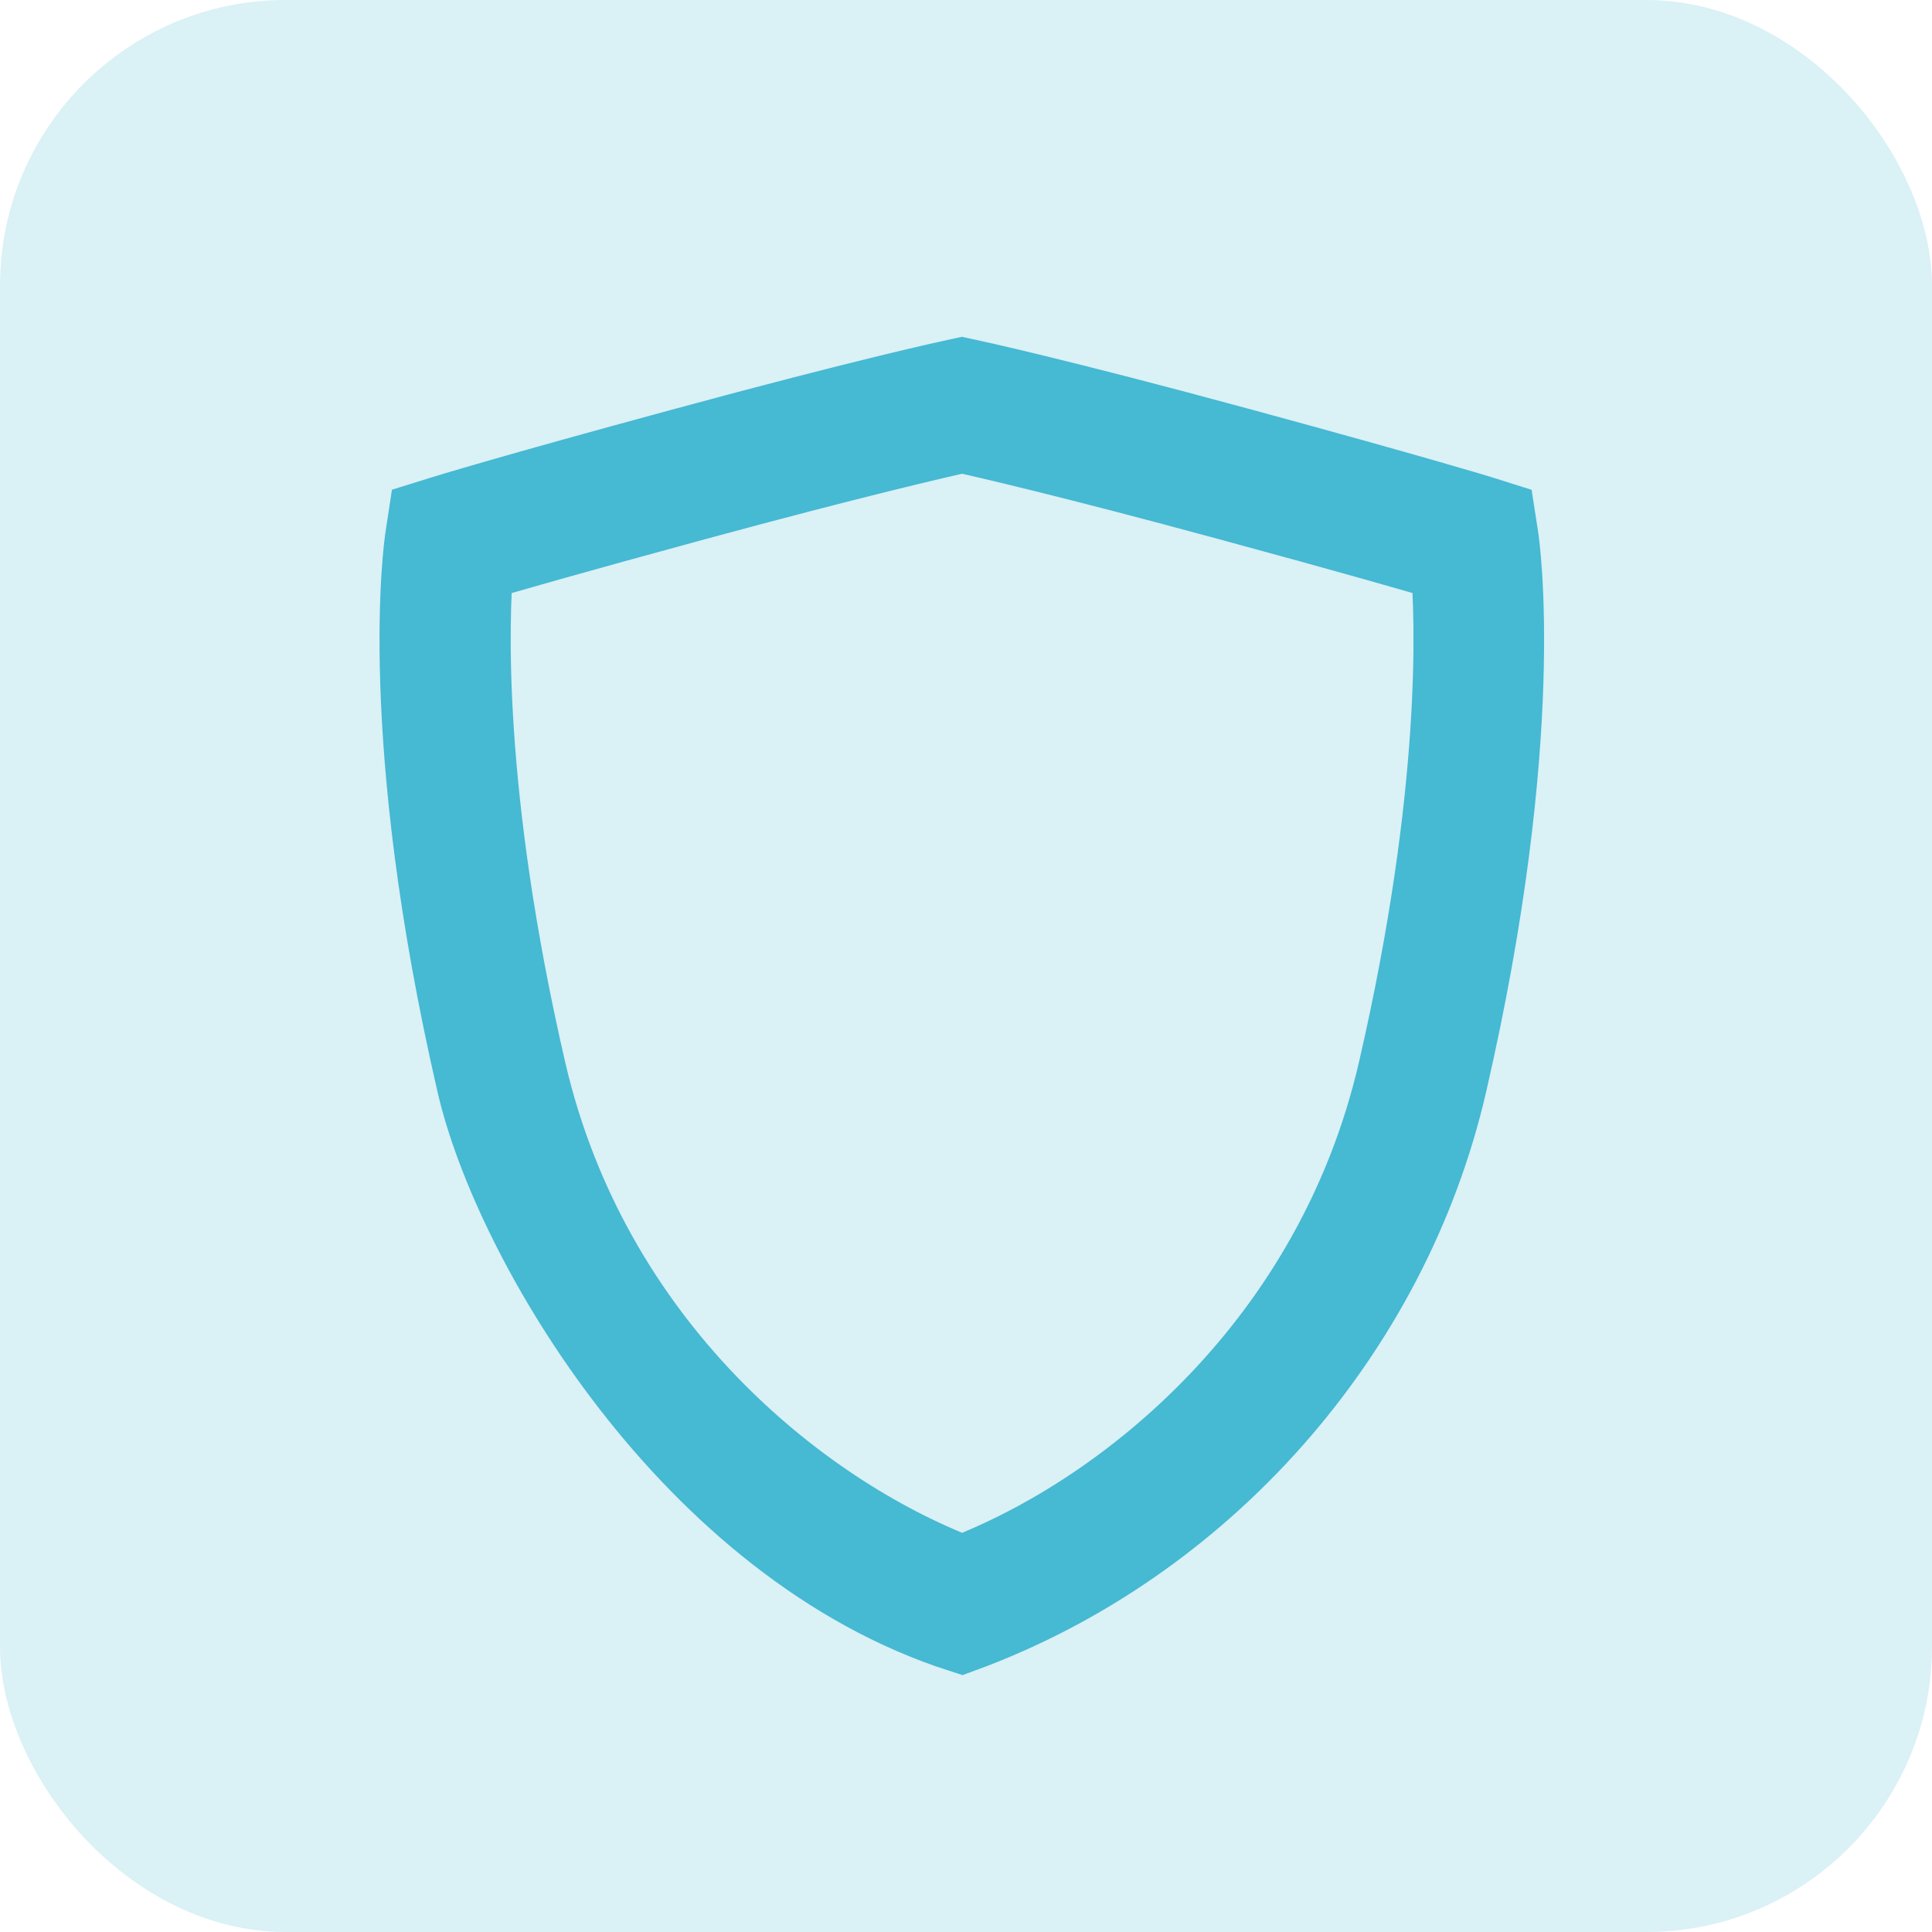
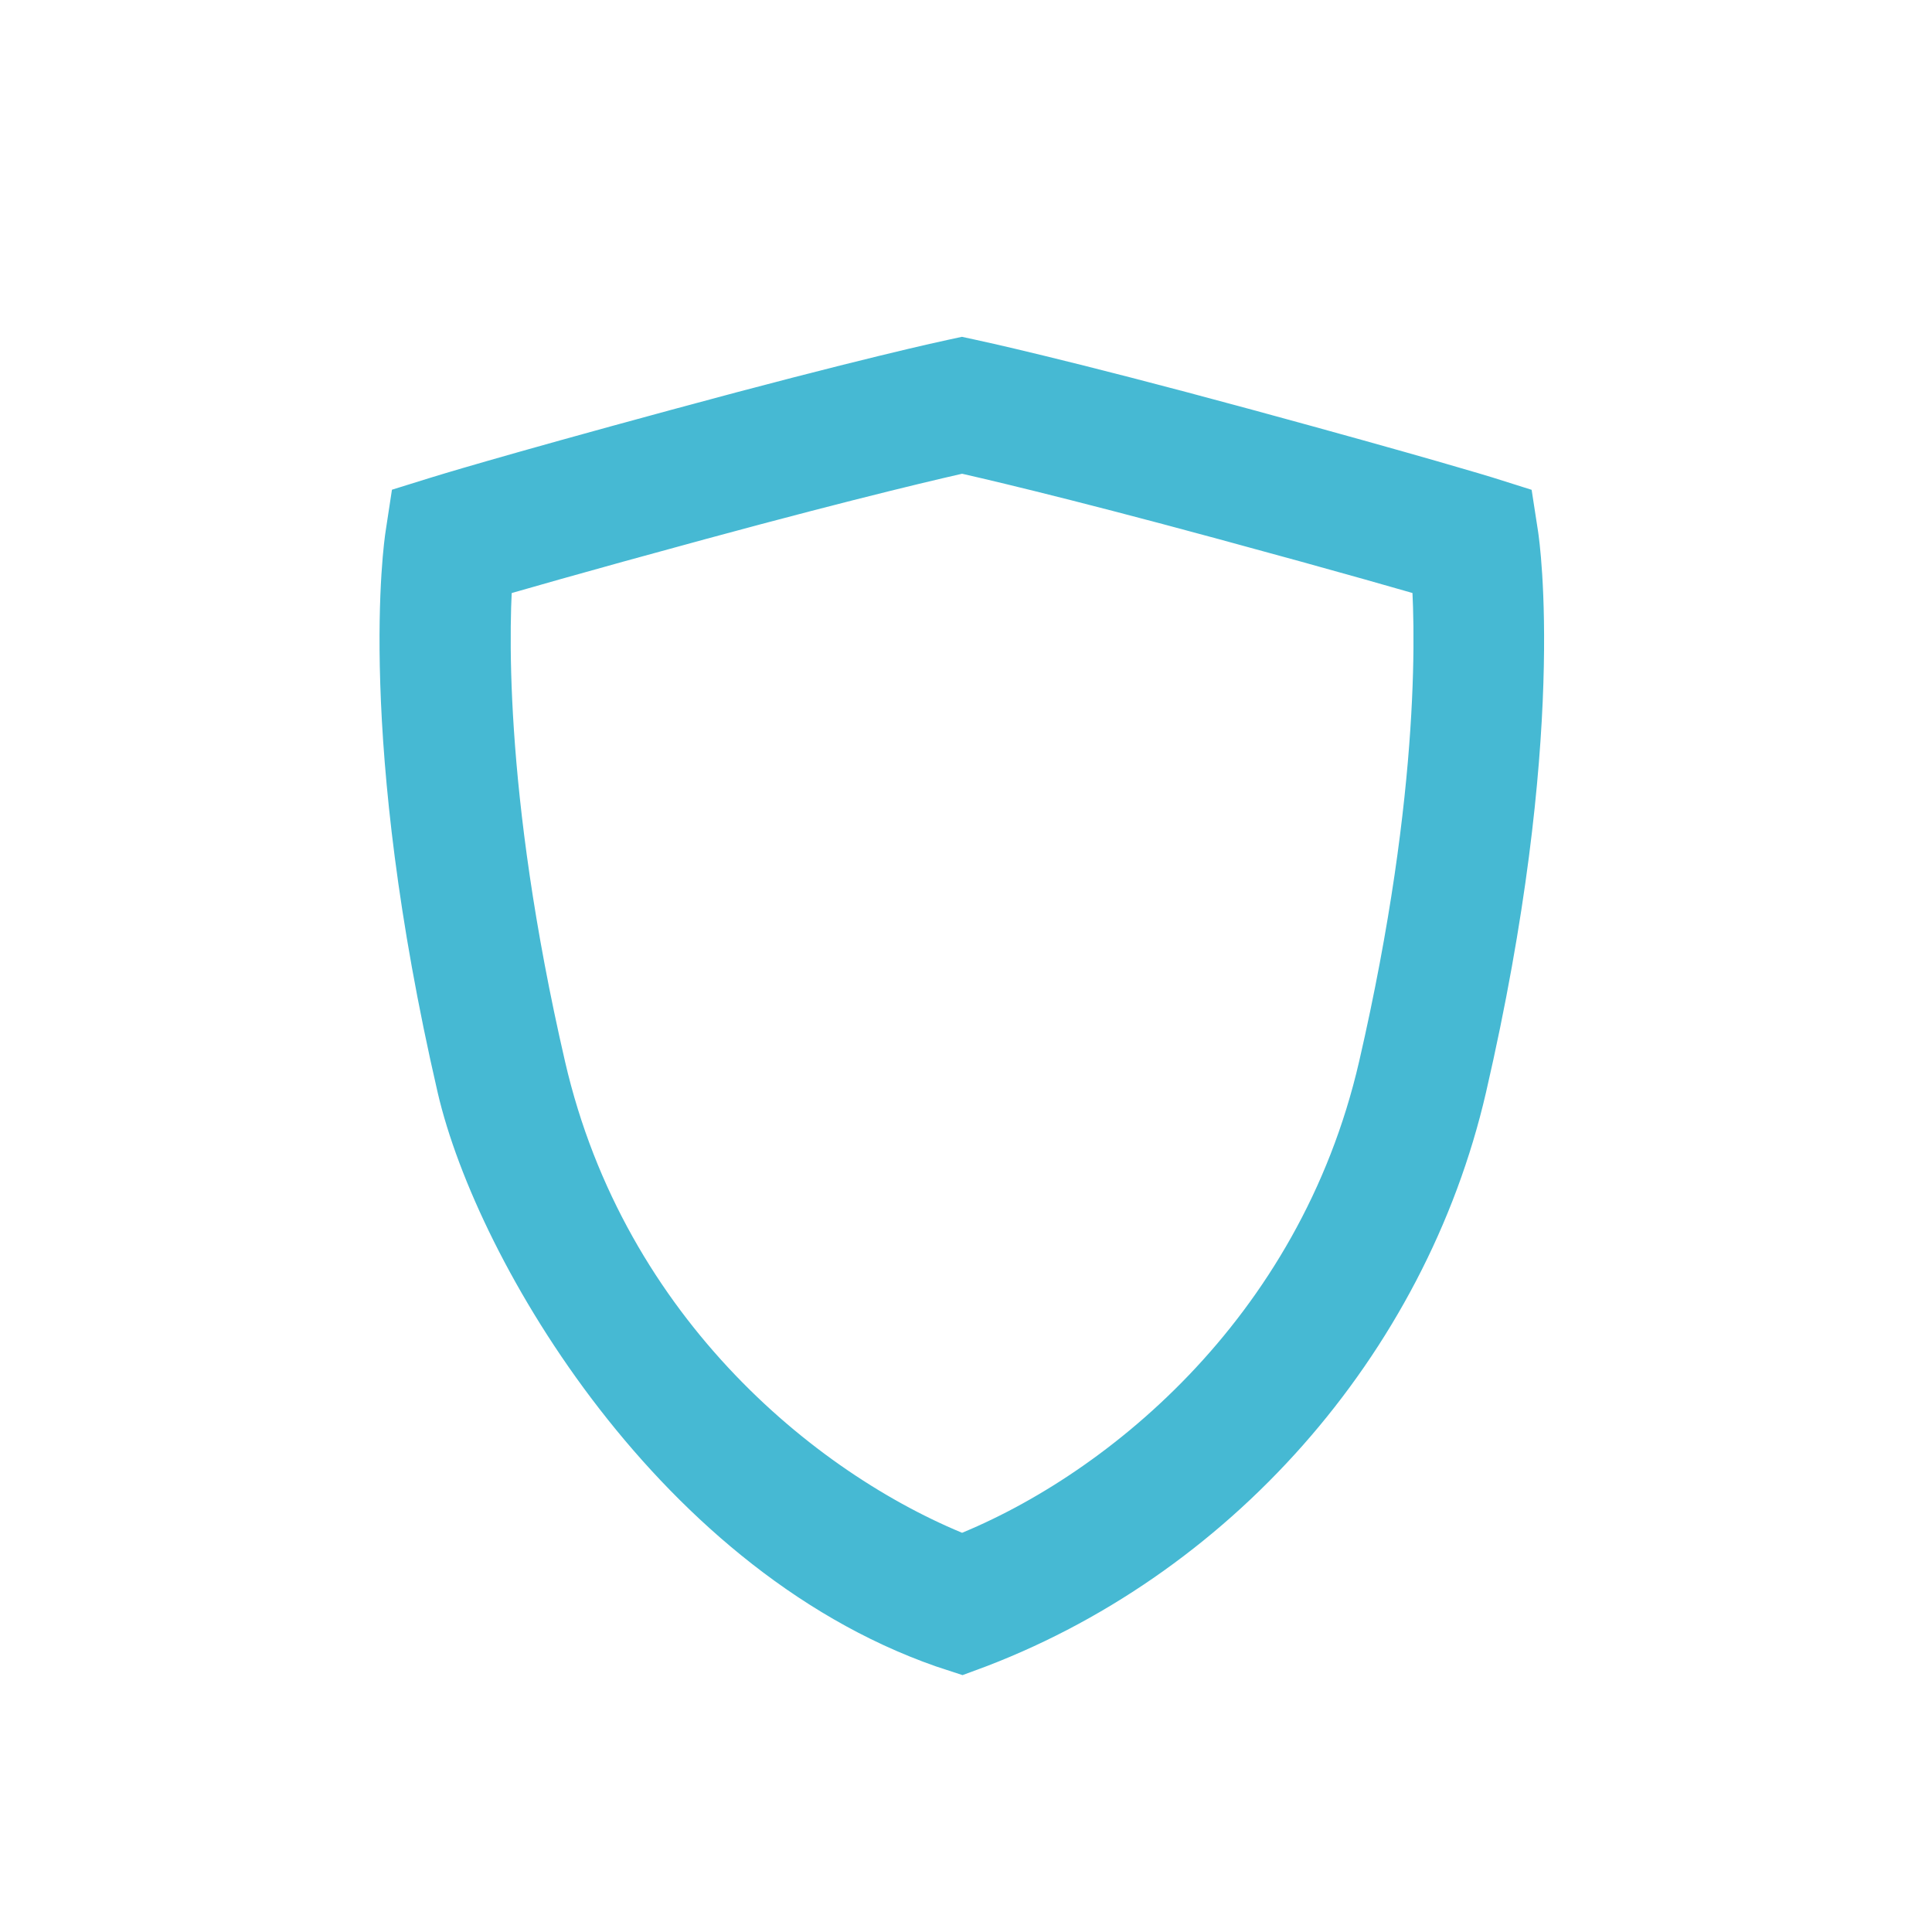
<svg xmlns="http://www.w3.org/2000/svg" width="50" height="50" viewBox="0 0 50 50" fill="none">
-   <rect width="50" height="50" rx="7.392" fill="#46B9D3" fill-opacity="0.2" />
  <path d="M12.3 28.044C10.215 19.012 10.936 14.101 10.969 13.896L11.038 13.443L11.459 13.312C11.523 13.292 13.122 12.795 17.652 11.567C22.454 10.262 24.663 9.789 24.755 9.77L24.894 9.74L25.033 9.77C25.125 9.789 27.334 10.262 32.136 11.567C36.666 12.8 38.265 13.292 38.33 13.312L38.745 13.443L38.815 13.896C38.847 14.101 39.568 19.012 37.484 28.044C35.989 34.525 31.13 40.013 24.889 42.295C17.857 40.044 13.244 32.137 12.3 28.044ZM12.29 14.583C12.17 15.967 11.99 20.507 13.649 27.698C15.285 34.792 20.674 39.128 24.899 40.745C29.118 39.133 34.512 34.792 36.148 27.698C37.812 20.478 37.627 15.962 37.507 14.583C36.763 14.364 35.011 13.857 31.794 12.985C27.69 11.87 25.453 11.358 24.899 11.236C24.344 11.358 22.107 11.87 18.003 12.985C14.791 13.857 13.039 14.364 12.295 14.583H12.29Z" fill="#46B9D3" stroke="#46B9D3" stroke-width="2" />
</svg>